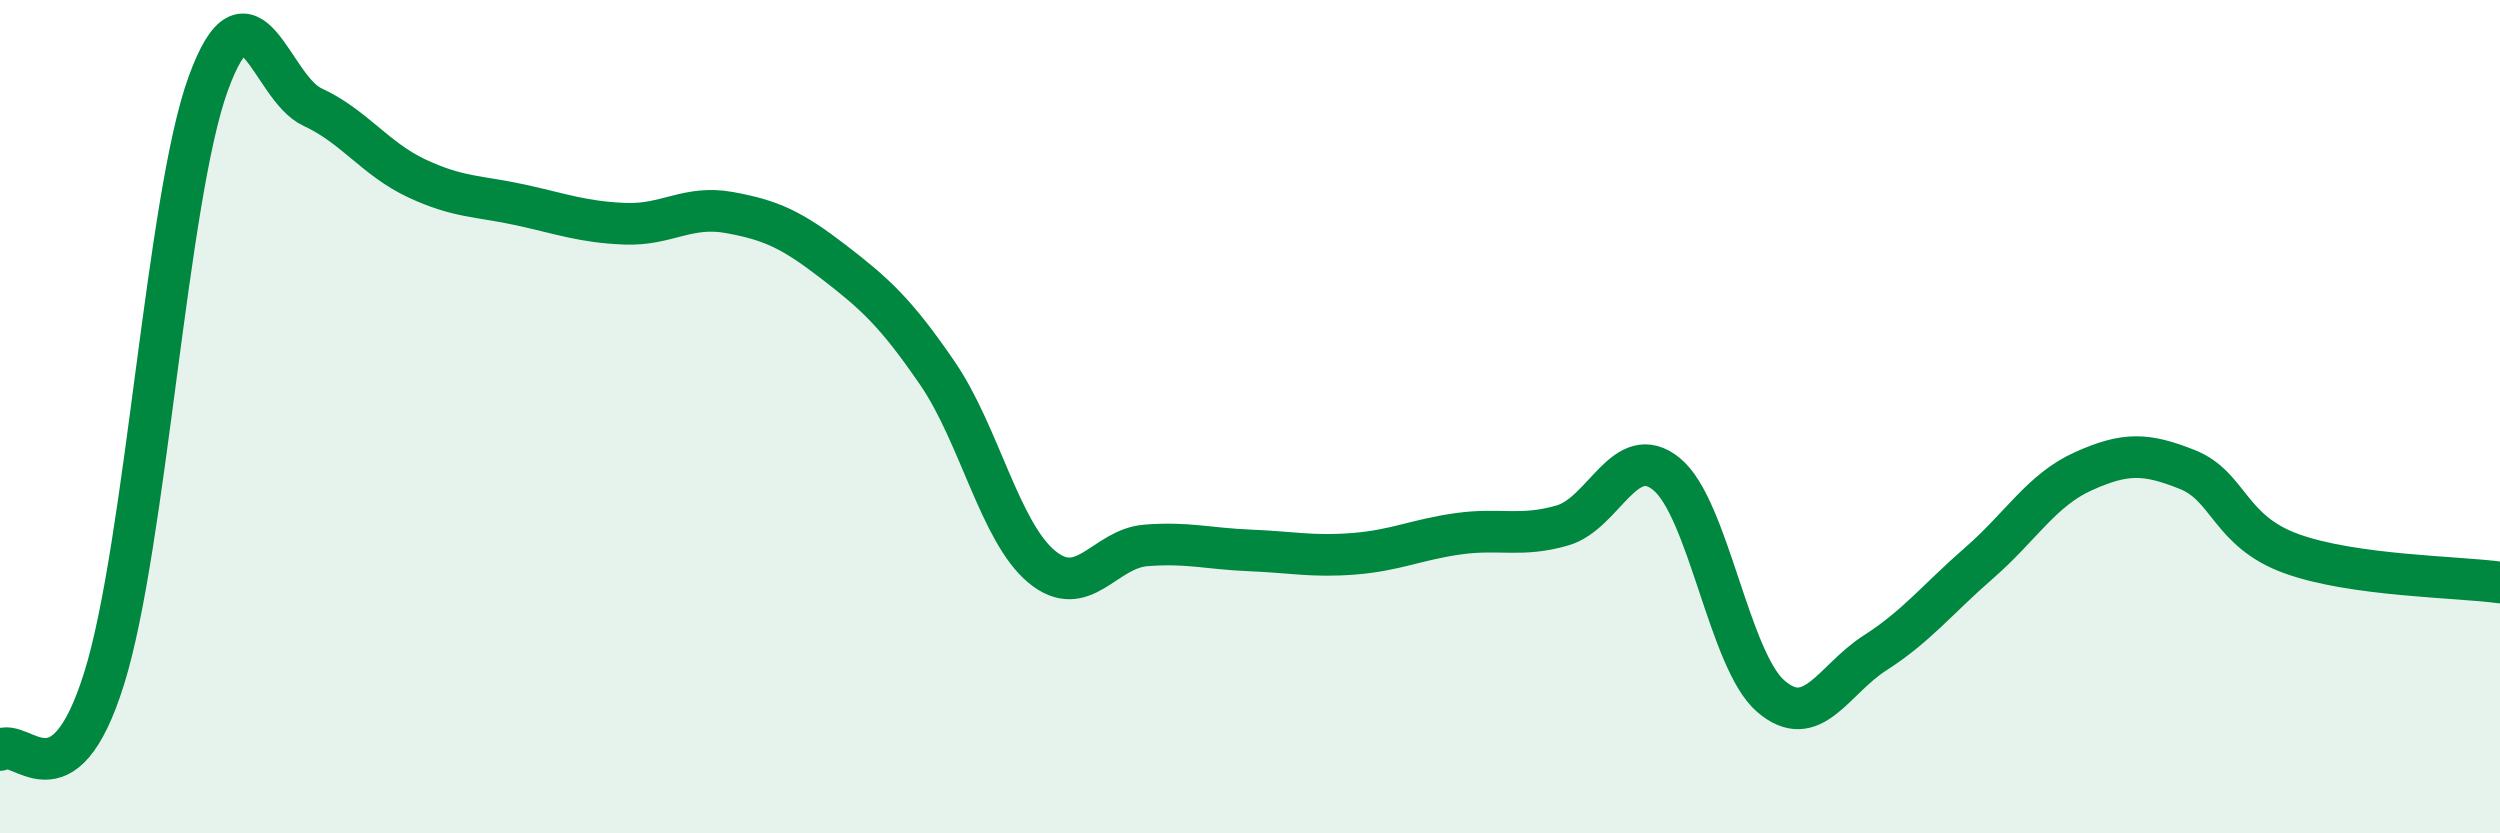
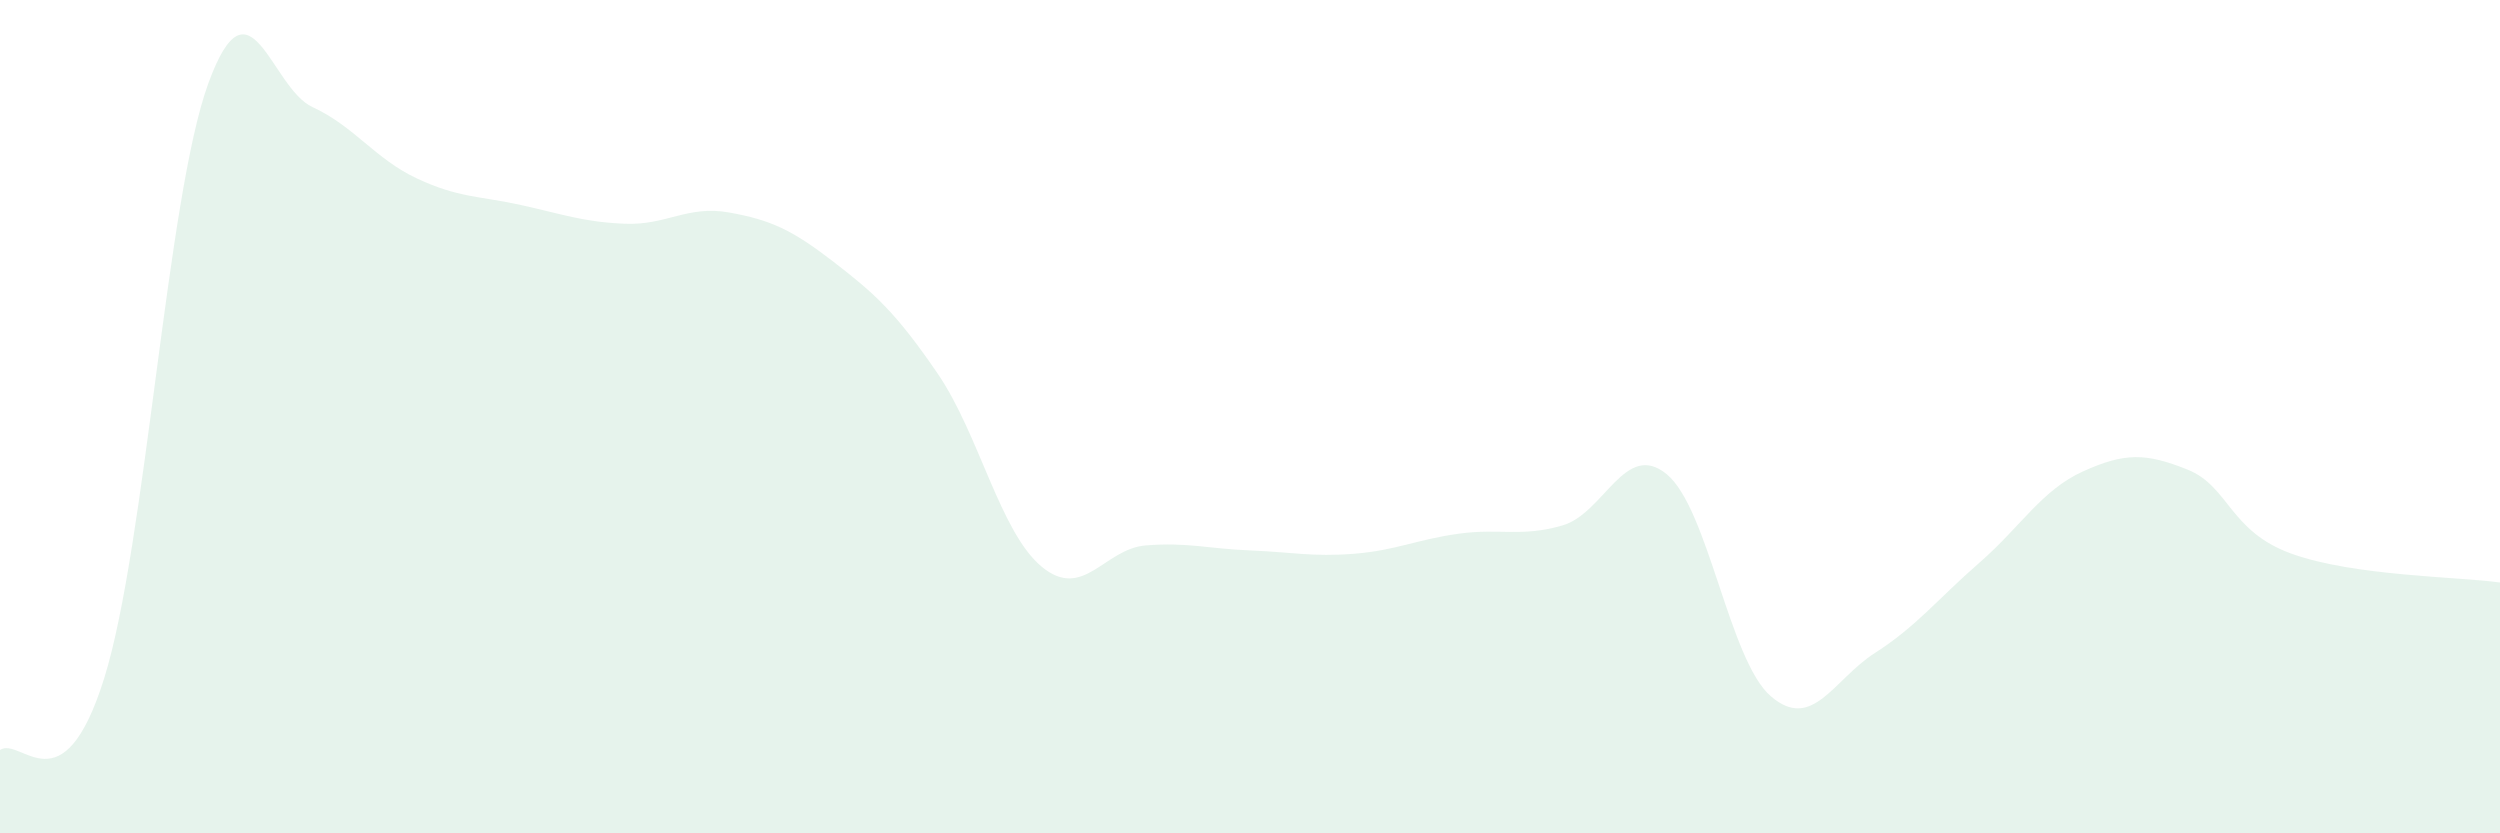
<svg xmlns="http://www.w3.org/2000/svg" width="60" height="20" viewBox="0 0 60 20">
  <path d="M 0,18 C 0.5,17.66 1.5,19.48 2.5,16.28 C 3.5,13.08 4,4.74 5,2 C 6,-0.74 6.5,2.11 7.5,2.57 C 8.5,3.03 9,3.81 10,4.28 C 11,4.75 11.5,4.7 12.5,4.92 C 13.5,5.14 14,5.33 15,5.37 C 16,5.41 16.5,4.92 17.5,5.1 C 18.5,5.28 19,5.51 20,6.28 C 21,7.05 21.5,7.5 22.5,8.96 C 23.5,10.42 24,12.77 25,13.6 C 26,14.43 26.5,13.17 27.5,13.09 C 28.5,13.01 29,13.17 30,13.21 C 31,13.25 31.5,13.37 32.5,13.29 C 33.5,13.21 34,12.95 35,12.81 C 36,12.67 36.5,12.9 37.5,12.61 C 38.5,12.32 39,10.56 40,11.38 C 41,12.2 41.5,15.85 42.5,16.71 C 43.5,17.57 44,16.31 45,15.67 C 46,15.03 46.5,14.38 47.5,13.51 C 48.5,12.64 49,11.76 50,11.31 C 51,10.86 51.5,10.87 52.5,11.27 C 53.5,11.67 53.5,12.75 55,13.29 C 56.5,13.83 59,13.84 60,13.98L60 20L0 20Z" fill="#008740" opacity="0.1" stroke-linecap="round" stroke-linejoin="round" />
-   <path d="M 0,18 C 0.5,17.66 1.5,19.48 2.5,16.28 C 3.5,13.08 4,4.74 5,2 C 6,-0.74 6.5,2.11 7.5,2.57 C 8.5,3.03 9,3.81 10,4.28 C 11,4.75 11.5,4.7 12.5,4.92 C 13.5,5.14 14,5.33 15,5.37 C 16,5.41 16.5,4.92 17.5,5.1 C 18.5,5.28 19,5.51 20,6.28 C 21,7.05 21.5,7.5 22.5,8.96 C 23.5,10.42 24,12.77 25,13.6 C 26,14.43 26.5,13.17 27.5,13.09 C 28.5,13.01 29,13.17 30,13.21 C 31,13.25 31.5,13.37 32.5,13.29 C 33.5,13.21 34,12.95 35,12.81 C 36,12.67 36.5,12.9 37.5,12.61 C 38.5,12.32 39,10.56 40,11.38 C 41,12.2 41.5,15.85 42.5,16.71 C 43.5,17.57 44,16.31 45,15.67 C 46,15.03 46.5,14.38 47.5,13.51 C 48.5,12.64 49,11.76 50,11.31 C 51,10.86 51.5,10.87 52.5,11.27 C 53.5,11.67 53.5,12.75 55,13.29 C 56.5,13.83 59,13.84 60,13.98" stroke="#008740" stroke-width="1" fill="none" stroke-linecap="round" stroke-linejoin="round" />
</svg>